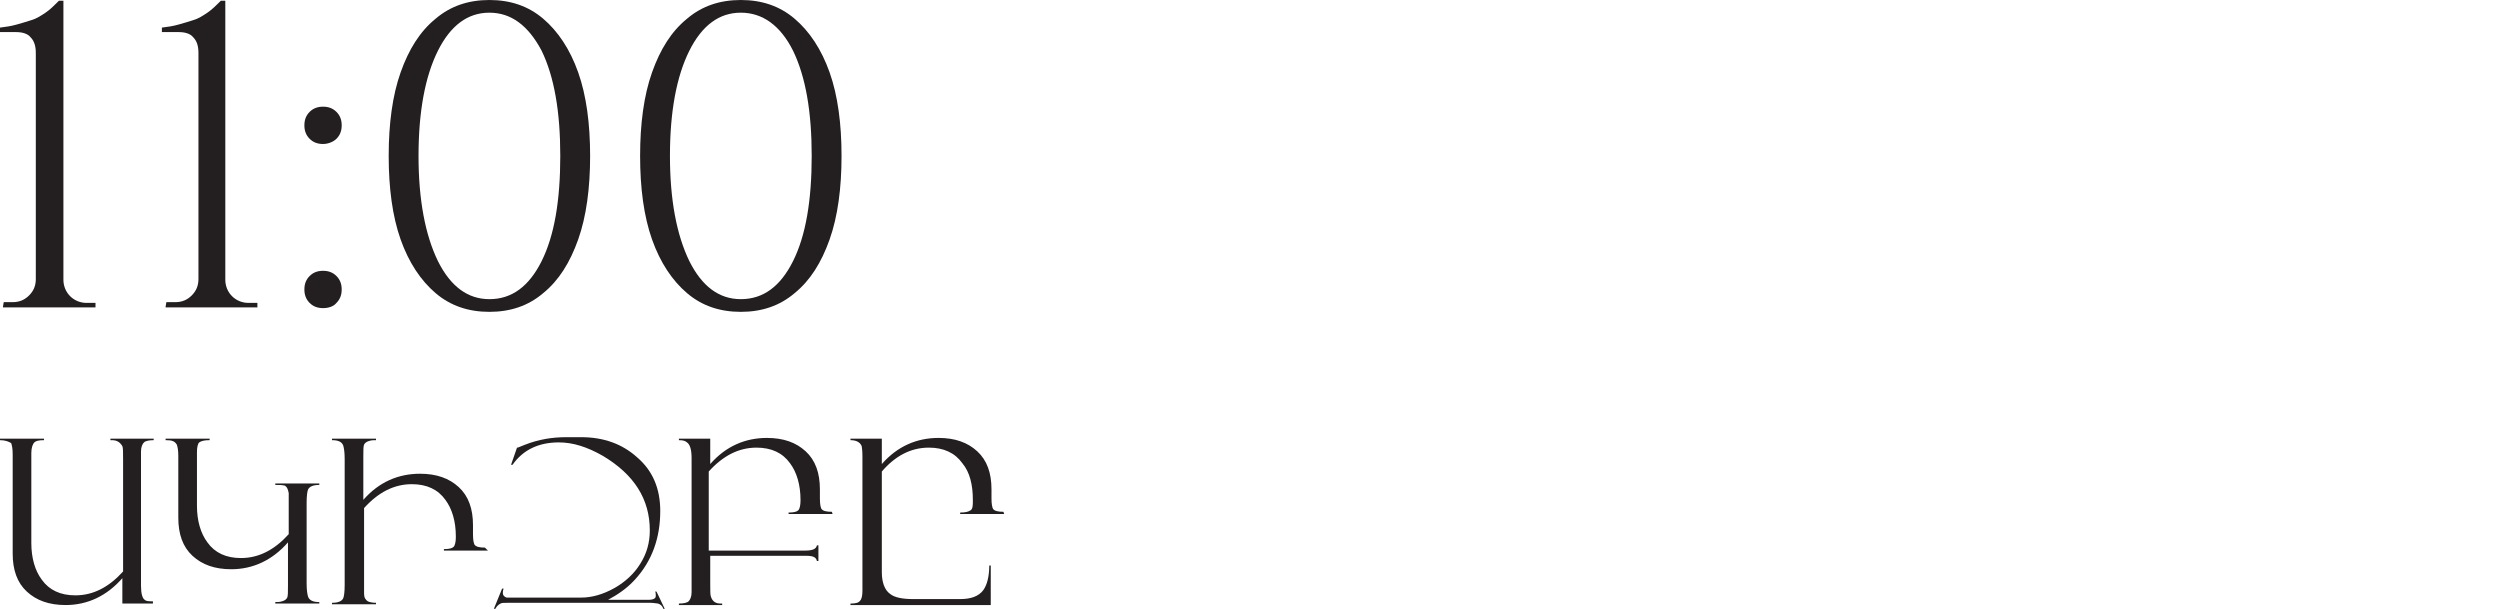
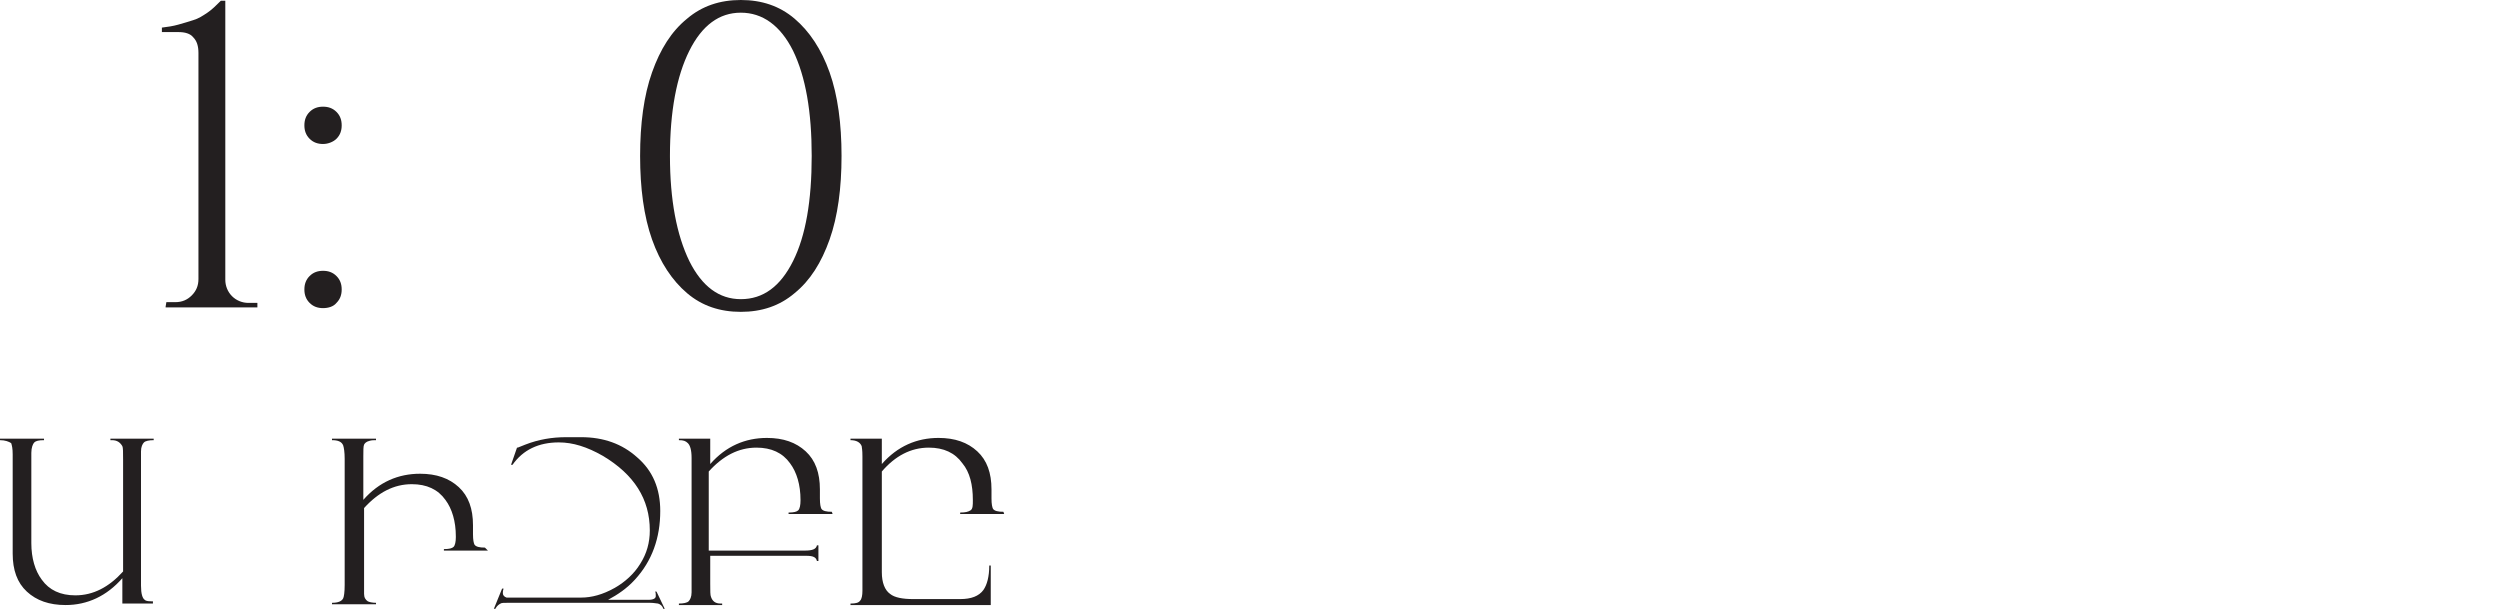
<svg xmlns="http://www.w3.org/2000/svg" id="Layer_2_00000085219913511004040480000009444167829601667764_" x="0px" y="0px" viewBox="0 0 335.1 81.6" style="enable-background:new 0 0 335.1 81.6;" xml:space="preserve">
  <style type="text/css"> .st0{fill:#231F20;} </style>
  <g>
    <path class="st0" d="M20.5,80.9h-4.1v-3.4c-2.1,2.4-4.7,3.6-7.6,3.6c-2.2,0-3.9-0.6-5.2-1.8s-1.9-2.9-1.9-5.1V60.9 c0-0.8-0.1-1.2-0.2-1.5C1.2,59.2,0.7,59,0,59v-0.2h5.9V59c-0.7,0-1.1,0.1-1.3,0.3S4.2,60,4.2,60.7v12.1c0,2,0.5,3.7,1.4,4.9 c1,1.4,2.5,2.1,4.5,2.1c2.4,0,4.5-1.1,6.4-3.2v-15c0-1,0-1.6-0.1-1.8C16.1,59.3,15.7,59,15,59h-0.2v-0.2h5.8V59 c-0.6,0-1.1,0.1-1.3,0.3c-0.2,0.2-0.4,0.6-0.4,1.2v18c0,1.1,0.2,1.7,0.5,1.9c0.2,0.2,0.6,0.2,1.1,0.2L20.5,80.9L20.5,80.9z" />
-     <path class="st0" d="M42.8,80.9h-5.9v-0.2c0.3,0,0.6,0,0.9-0.1c0.4-0.1,0.6-0.3,0.7-0.5c0.1-0.2,0.1-0.8,0.1-1.6v-5.8 c-2.1,2.4-4.7,3.6-7.6,3.6c-2.2,0-3.9-0.6-5.2-1.8c-1.3-1.2-1.9-2.9-1.9-5.1v-8.3c0-0.8-0.1-1.2-0.2-1.5C23.4,59.1,23,59,22.2,59 v-0.2h5.9V59c-0.7,0-1.1,0.1-1.4,0.3c-0.2,0.2-0.3,0.7-0.3,1.3v7.2c0,2,0.5,3.7,1.4,4.9c1,1.4,2.5,2.1,4.5,2.1 c2.4,0,4.5-1.1,6.4-3.2v-4.3c0-0.7,0-1.1,0-1.2c-0.1-0.5-0.2-0.8-0.5-1C37.8,65,37.5,65,36.9,65v-0.2h5.9V65 c-0.8,0-1.3,0.2-1.5,0.6c-0.1,0.2-0.2,0.8-0.2,1.8v10.8c0,0.9,0.1,1.5,0.2,1.8c0.2,0.5,0.7,0.7,1.5,0.7L42.8,80.9L42.8,80.9z" />
    <path class="st0" d="M65.4,73.8h-5.9v-0.2c0.7,0,1.1-0.1,1.3-0.3s0.3-0.7,0.3-1.3v-0.1c0-2-0.5-3.7-1.4-4.9c-1-1.4-2.5-2.1-4.5-2.1 c-2.4,0-4.5,1.1-6.4,3.2v10.3c0,0.7,0,1.1,0,1.2c0,0.5,0.2,0.8,0.5,1c0.2,0.1,0.6,0.2,1.1,0.2V81h-5.9v-0.2c0.8,0,1.3-0.2,1.5-0.6 c0.1-0.2,0.2-0.8,0.2-1.8V61.5c0-0.9-0.1-1.5-0.2-1.8c-0.2-0.5-0.7-0.7-1.5-0.7v-0.2h5.9V59c-0.3,0-0.6,0-0.9,0.1 c-0.4,0.1-0.6,0.3-0.7,0.5c-0.1,0.2-0.1,0.8-0.1,1.6V67c2.1-2.4,4.7-3.5,7.6-3.5c2.2,0,3.9,0.6,5.2,1.8s1.9,2.9,1.9,5.1v1.2 c0,0.8,0.1,1.2,0.2,1.4c0.2,0.3,0.7,0.4,1.4,0.4L65.4,73.8L65.4,73.8z" />
    <path class="st0" d="M89.1,81.6h-0.2c-0.1-0.4-0.4-0.6-0.7-0.7c-0.2,0-0.5-0.1-1.1-0.1h-19c-0.5,0-0.9,0-1,0.1 c-0.2,0.1-0.5,0.3-0.7,0.7h-0.2l1.1-2.7h0.2c-0.1,0.3-0.1,0.5-0.1,0.6c0,0.3,0.2,0.5,0.5,0.6c0.1,0,0.4,0,0.9,0h9.1 c1.4,0,2.9-0.4,4.5-1.3c1.4-0.8,2.6-1.9,3.4-3.2c0.9-1.4,1.3-2.9,1.3-4.5c0-4.2-2.1-7.5-6.3-10c-2.1-1.2-4-1.8-5.9-1.8 c-2.7,0-4.8,1-6.2,3h-0.2l0.8-2.3c0,0,0,0,0.1,0l1-0.4c1.8-0.7,3.6-1,5.5-1h2c3,0,5.5,0.9,7.5,2.7c2.1,1.8,3.1,4.2,3.1,7.2 c0,3.6-1.1,6.7-3.4,9.2c-1.1,1.2-2.3,2-3.6,2.7h5.4c0.7,0,1-0.2,1-0.5s0-0.5-0.1-0.6H88L89.1,81.6L89.1,81.6z" />
    <path class="st0" d="M111.6,68.9h-5.9v-0.2c0.7,0,1.1-0.1,1.3-0.3s0.3-0.7,0.3-1.3V67c0-2-0.5-3.7-1.4-4.9c-1-1.4-2.5-2.1-4.5-2.1 c-2.4,0-4.5,1.1-6.4,3.2v10.6h12.9c1,0,1.5-0.2,1.6-0.7h0.2v2.1h-0.2c-0.1-0.5-0.5-0.7-1.4-0.7H95.2v3.7c0,1,0,1.6,0.1,1.8 c0.2,0.6,0.6,0.9,1.3,0.9h0.2v0.2H91v-0.2c0.6,0,1.1-0.1,1.3-0.3c0.2-0.2,0.4-0.6,0.4-1.2v-18c0-1.1-0.2-1.7-0.5-2 C91.9,59.1,91.6,59,91,59v-0.2h4.2v3.4c2.1-2.4,4.7-3.5,7.6-3.5c2.2,0,3.9,0.6,5.2,1.8s1.9,2.9,1.9,5.1v1.2c0,0.8,0.1,1.2,0.2,1.4 c0.2,0.3,0.7,0.4,1.4,0.4L111.6,68.9L111.6,68.9z" />
    <path class="st0" d="M134.6,68.9h-5.9v-0.2c0.7,0,1.1-0.1,1.4-0.3s0.3-0.7,0.3-1.3V67c0-2-0.4-3.7-1.4-4.9c-1-1.4-2.5-2.1-4.5-2.1 c-2.4,0-4.5,1.1-6.3,3.2v13.5c0,1.4,0.4,2.4,1.1,2.9c0.6,0.5,1.7,0.7,3.1,0.7h6.3c1.5,0,2.5-0.4,3.1-1.2c0.5-0.7,0.8-1.8,0.8-3.3 h0.2v5.3H114v-0.2c0.7,0,1.1-0.1,1.3-0.4c0.2-0.2,0.3-0.7,0.3-1.3v-18c0-0.3,0-0.8-0.1-1.4c-0.2-0.5-0.7-0.8-1.5-0.8v-0.2h4.2v3.4 c2.1-2.4,4.7-3.5,7.6-3.5c2.2,0,3.9,0.6,5.2,1.8s1.9,2.9,1.9,5.1v1.2c0,0.8,0.1,1.2,0.2,1.4c0.2,0.3,0.7,0.4,1.4,0.4L134.6,68.9 L134.6,68.9z" />
  </g>
  <g>
    <g>
-       <path class="st0" d="M0.4,41.1l0.1-0.6h1.2c0.9,0,1.6-0.3,2.2-0.9c0.6-0.6,0.9-1.3,0.9-2.2V7.1c0-0.9-0.2-1.6-0.7-2.1 c-0.4-0.5-1.1-0.7-2-0.7H0V3.7c0.8-0.1,1.5-0.2,2.2-0.4c0.7-0.2,1.4-0.4,2-0.6c0.7-0.2,1.3-0.6,1.9-1c0.6-0.4,1.2-1,1.8-1.6h0.6 v37.4c0,0.8,0.3,1.6,0.9,2.2c0.6,0.6,1.4,0.9,2.2,0.9h1.2v0.6H0.4z" />
      <path class="st0" d="M22.2,41.1l0.1-0.6h1.2c0.9,0,1.6-0.3,2.2-0.9c0.6-0.6,0.9-1.3,0.9-2.2V7.1c0-0.9-0.2-1.6-0.7-2.1 c-0.4-0.5-1.1-0.7-2-0.7h-2.2V3.7c0.8-0.1,1.5-0.2,2.2-0.4c0.7-0.2,1.4-0.4,2-0.6c0.7-0.2,1.3-0.6,1.9-1c0.6-0.4,1.2-1,1.8-1.6 h0.6v37.4c0,0.8,0.3,1.6,0.9,2.2c0.6,0.6,1.4,0.9,2.2,0.9h1.2v0.6H22.2z" />
      <path class="st0" d="M43.3,19.3c-0.7,0-1.3-0.2-1.8-0.7c-0.5-0.5-0.7-1.1-0.7-1.8c0-0.7,0.2-1.3,0.7-1.8c0.5-0.5,1.1-0.7,1.8-0.7 c0.7,0,1.3,0.2,1.8,0.7c0.5,0.5,0.7,1.1,0.7,1.8c0,0.7-0.2,1.3-0.7,1.8C44.7,19,44,19.3,43.3,19.3z M43.3,41.3 c-0.7,0-1.3-0.2-1.8-0.7c-0.5-0.5-0.7-1.1-0.7-1.8c0-0.7,0.2-1.3,0.7-1.8c0.5-0.5,1.1-0.7,1.8-0.7c0.7,0,1.3,0.2,1.8,0.7 c0.5,0.5,0.7,1.1,0.7,1.8c0,0.7-0.2,1.3-0.7,1.8C44.7,41.1,44,41.3,43.3,41.3z" />
-       <path class="st0" d="M65.6,0c2.8,0,5.2,0.8,7.2,2.5c2,1.7,3.6,4.1,4.7,7.2c1.1,3.1,1.6,6.9,1.6,11.2c0,4.3-0.5,8.1-1.6,11.2 c-1.1,3.1-2.6,5.5-4.7,7.2c-2,1.7-4.4,2.5-7.2,2.5c-2.8,0-5.2-0.8-7.2-2.5c-2-1.7-3.6-4.1-4.7-7.2c-1.1-3.1-1.6-6.9-1.6-11.2 c0-4.3,0.5-8.1,1.6-11.2c1.1-3.1,2.6-5.5,4.7-7.2C60.4,0.8,62.8,0,65.6,0z M65.6,1.7c-2.9,0-5.2,1.7-6.9,5.1 c-1.7,3.4-2.6,8.1-2.6,14.1c0,5.9,0.9,10.6,2.6,14.1c1.7,3.4,4,5.1,6.9,5.1c3,0,5.3-1.7,7-5.1c1.7-3.4,2.5-8.1,2.5-14.1 c0-5.9-0.8-10.6-2.5-14.1C70.8,3.4,68.5,1.7,65.6,1.7z" />
      <path class="st0" d="M99.3,0c2.8,0,5.2,0.8,7.2,2.5c2,1.7,3.6,4.1,4.7,7.2c1.1,3.1,1.6,6.9,1.6,11.2c0,4.3-0.5,8.1-1.6,11.2 c-1.1,3.1-2.6,5.5-4.7,7.2c-2,1.7-4.4,2.5-7.2,2.5c-2.8,0-5.2-0.8-7.2-2.5c-2-1.7-3.6-4.1-4.7-7.2c-1.1-3.1-1.6-6.9-1.6-11.2 c0-4.3,0.5-8.1,1.6-11.2c1.1-3.1,2.6-5.5,4.7-7.2C94.1,0.8,96.5,0,99.3,0z M99.3,1.7c-2.9,0-5.2,1.7-6.9,5.1 c-1.7,3.4-2.6,8.1-2.6,14.1c0,5.9,0.9,10.6,2.6,14.1c1.7,3.4,4,5.1,6.9,5.1c3,0,5.3-1.7,7-5.1c1.7-3.4,2.5-8.1,2.5-14.1 c0-5.9-0.8-10.6-2.5-14.1C104.6,3.4,102.2,1.7,99.3,1.7z" />
    </g>
  </g>
</svg>